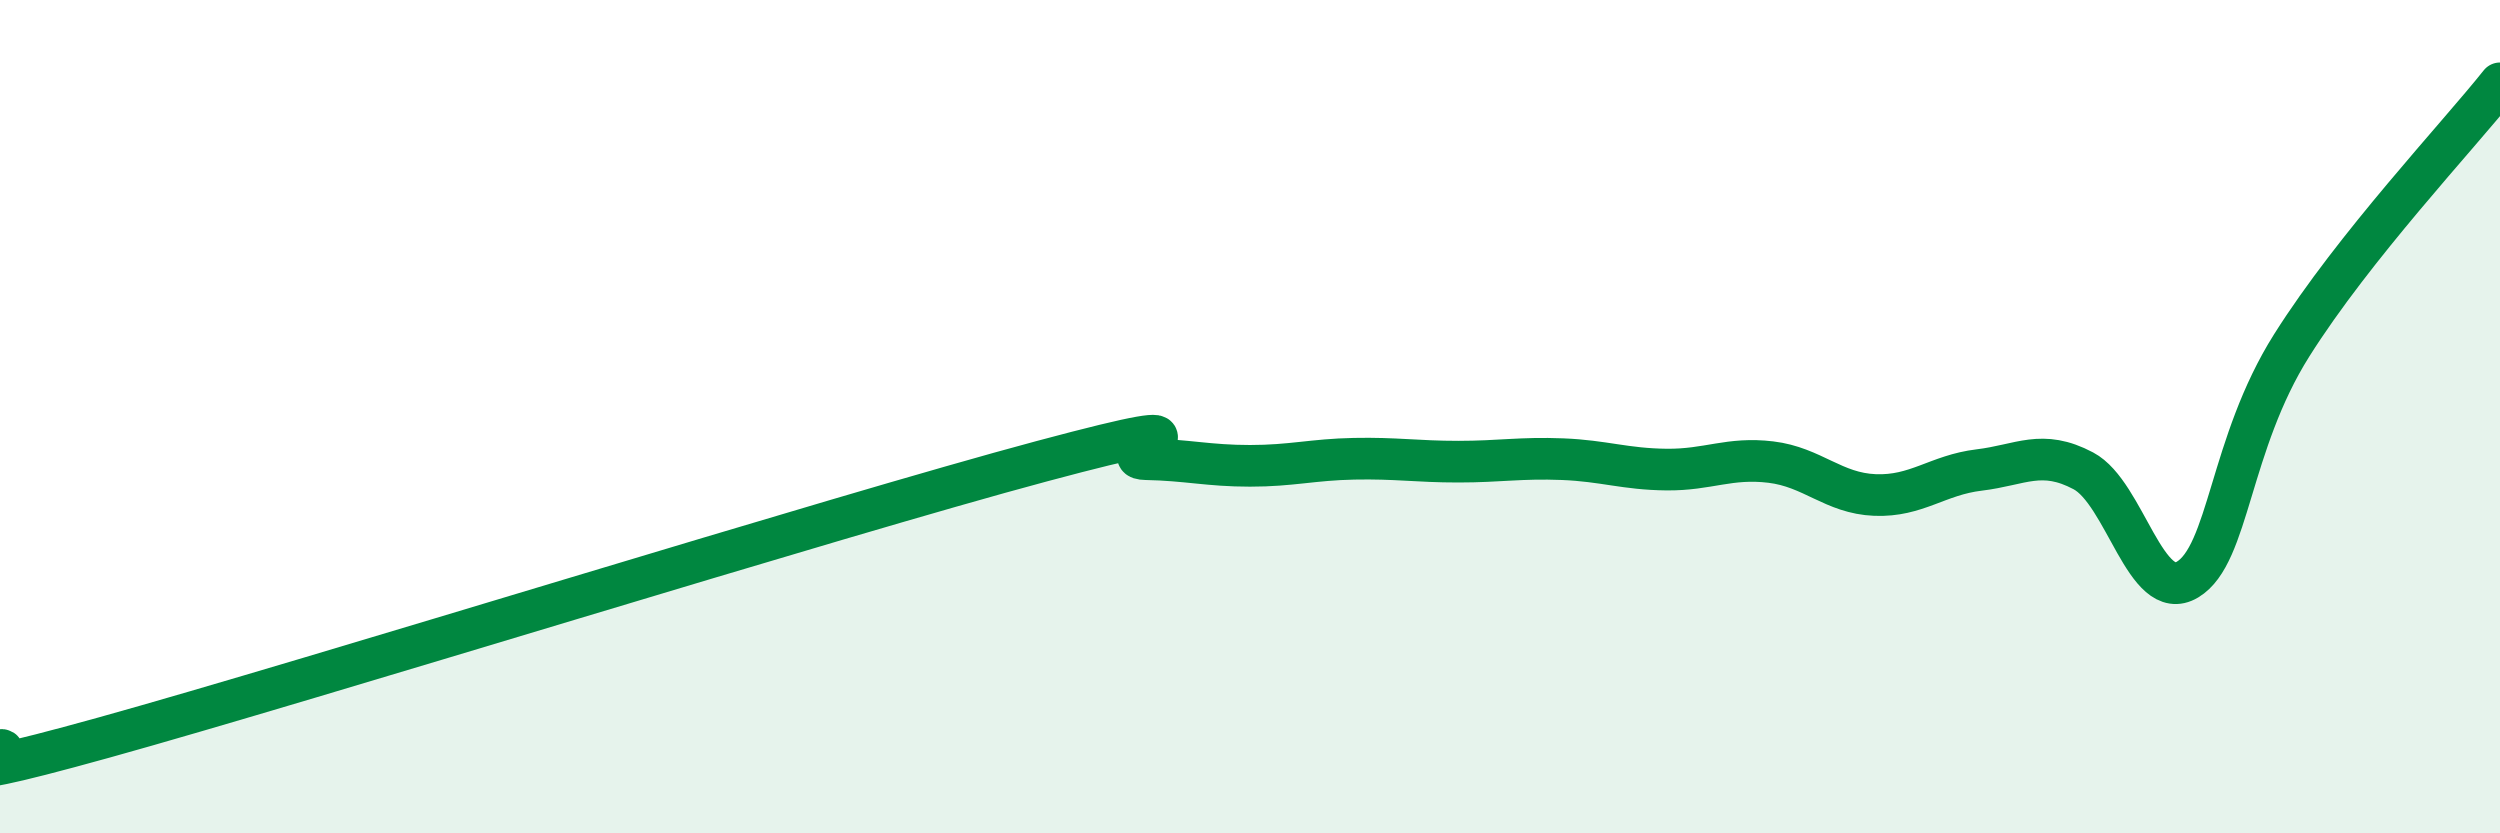
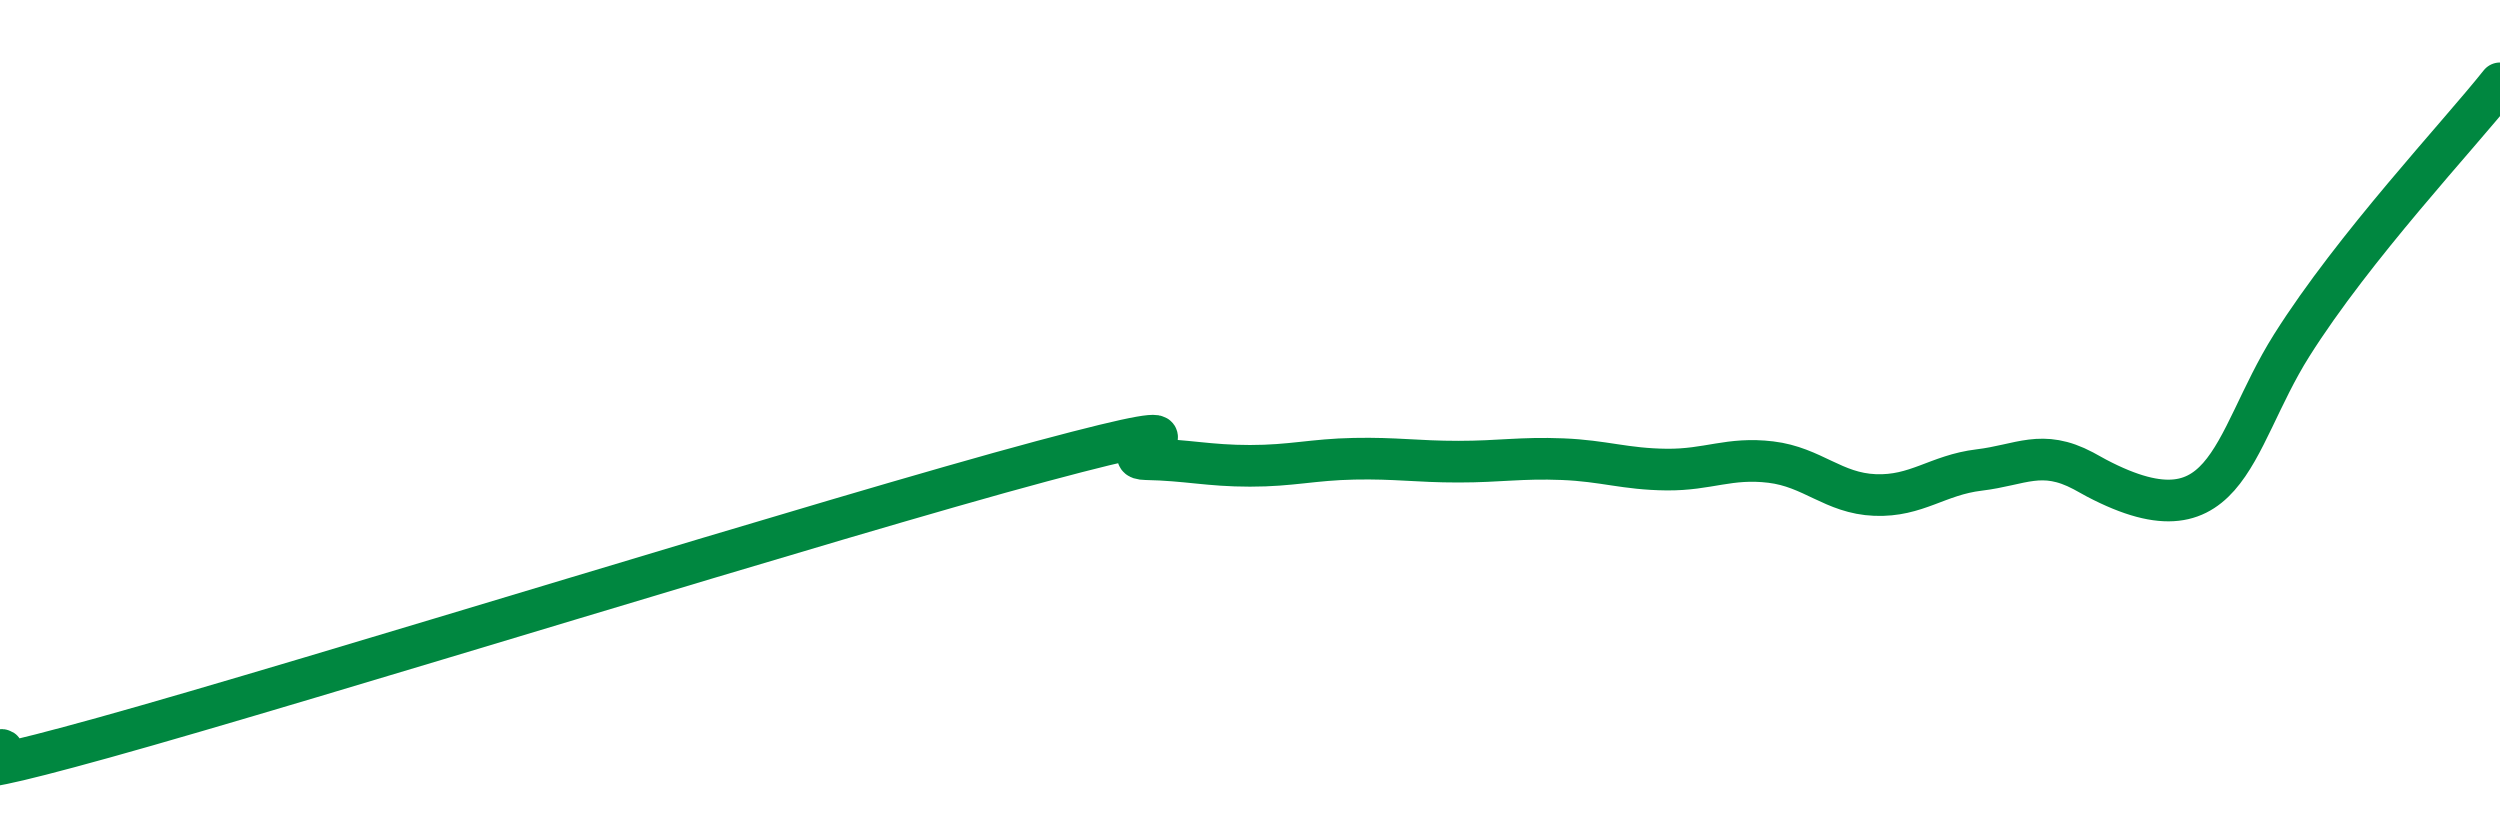
<svg xmlns="http://www.w3.org/2000/svg" width="60" height="20" viewBox="0 0 60 20">
-   <path d="M 0,18 C 0.5,17.94 -2.5,19.09 2.5,17.7 C 7.5,16.31 20,12.41 25,11.07 C 30,9.73 26.5,11 27.5,11.02 C 28.5,11.04 29,11.18 30,11.18 C 31,11.18 31.5,11.03 32.5,11.01 C 33.5,10.99 34,11.08 35,11.08 C 36,11.08 36.5,10.98 37.5,11.02 C 38.5,11.06 39,11.26 40,11.27 C 41,11.28 41.5,10.97 42.5,11.09 C 43.5,11.21 44,11.84 45,11.88 C 46,11.92 46.5,11.4 47.5,11.28 C 48.5,11.16 49,10.77 50,11.3 C 51,11.83 51.5,14.51 52.5,13.91 C 53.5,13.31 53.5,10.67 55,8.29 C 56.5,5.91 59,3.26 60,2L60 20L0 20Z" fill="#008740" opacity="0.1" stroke-linecap="round" stroke-linejoin="round" />
-   <path d="M 0,18 C 0.5,17.94 -2.5,19.09 2.5,17.7 C 7.5,16.31 20,12.41 25,11.07 C 30,9.73 26.5,11 27.5,11.02 C 28.5,11.04 29,11.18 30,11.18 C 31,11.18 31.5,11.03 32.5,11.01 C 33.5,10.99 34,11.08 35,11.08 C 36,11.08 36.5,10.98 37.5,11.02 C 38.5,11.06 39,11.26 40,11.27 C 41,11.28 41.5,10.97 42.5,11.09 C 43.5,11.21 44,11.84 45,11.88 C 46,11.92 46.5,11.4 47.5,11.28 C 48.5,11.16 49,10.77 50,11.3 C 51,11.83 51.5,14.51 52.5,13.91 C 53.5,13.31 53.5,10.67 55,8.29 C 56.5,5.91 59,3.26 60,2" stroke="#008740" stroke-width="1" fill="none" stroke-linecap="round" stroke-linejoin="round" />
+   <path d="M 0,18 C 0.5,17.94 -2.5,19.09 2.5,17.7 C 7.5,16.31 20,12.41 25,11.07 C 30,9.73 26.5,11 27.5,11.02 C 28.5,11.04 29,11.18 30,11.18 C 31,11.18 31.5,11.03 32.5,11.01 C 33.5,10.99 34,11.08 35,11.08 C 36,11.08 36.5,10.98 37.5,11.02 C 38.5,11.06 39,11.26 40,11.27 C 41,11.28 41.5,10.97 42.5,11.09 C 43.5,11.21 44,11.84 45,11.88 C 46,11.92 46.5,11.4 47.5,11.28 C 48.5,11.16 49,10.77 50,11.3 C 53.5,13.31 53.5,10.67 55,8.29 C 56.5,5.91 59,3.26 60,2" stroke="#008740" stroke-width="1" fill="none" stroke-linecap="round" stroke-linejoin="round" />
</svg>